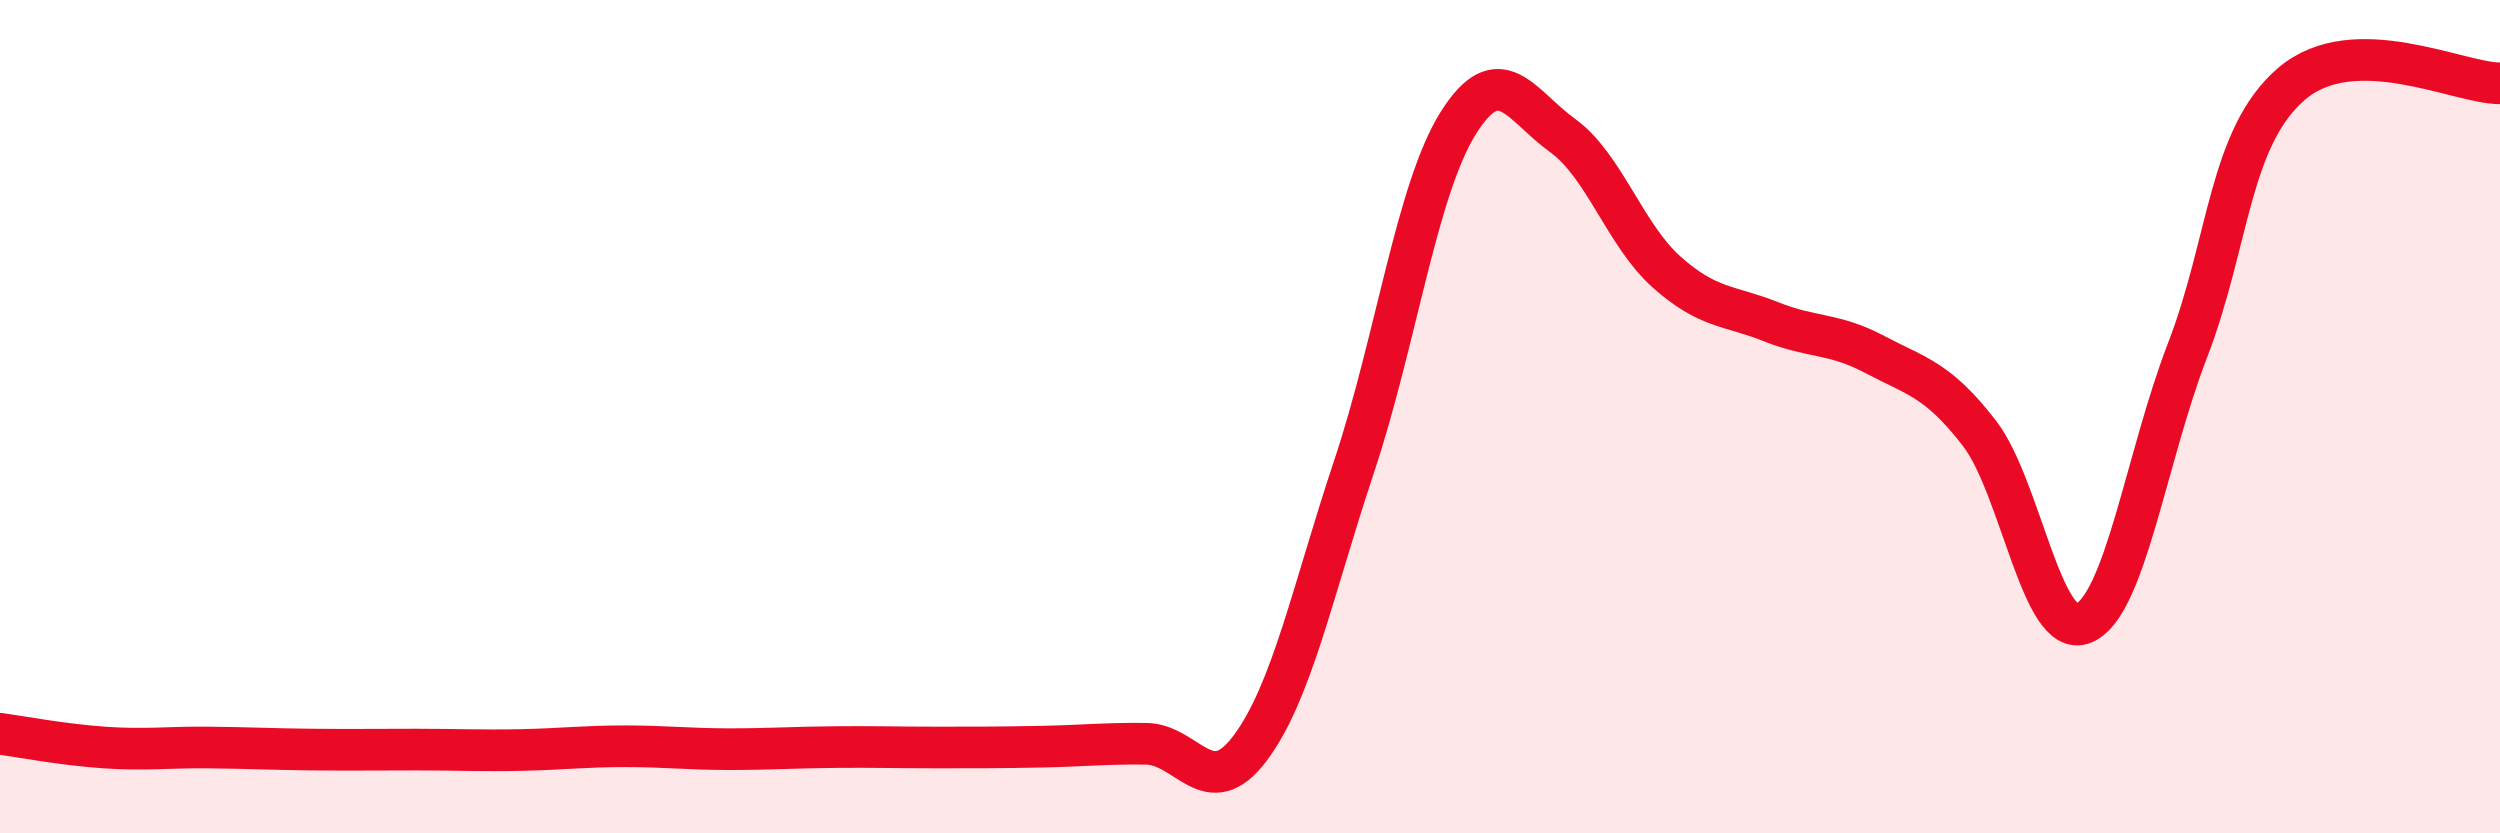
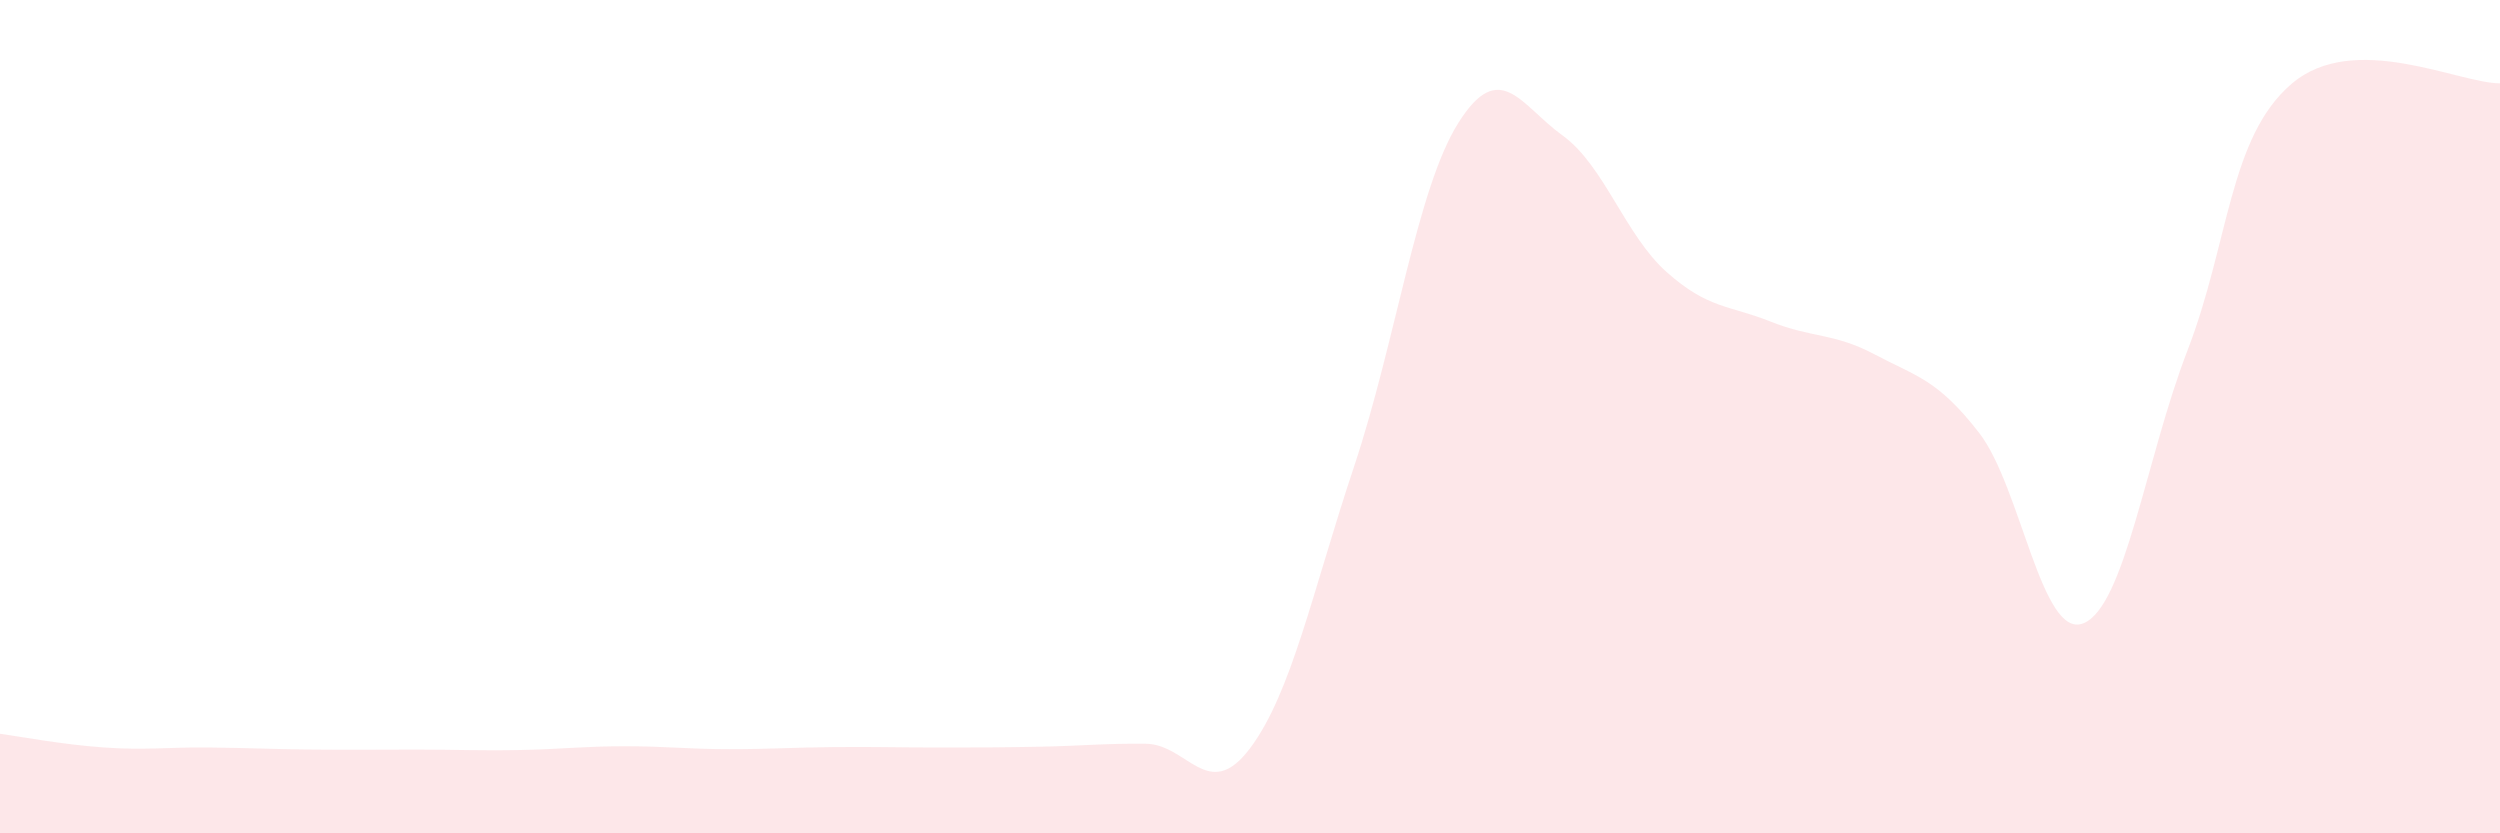
<svg xmlns="http://www.w3.org/2000/svg" width="60" height="20" viewBox="0 0 60 20">
  <path d="M 0,17.61 C 0.5,17.68 1.5,17.87 2.5,17.94 C 3.5,18.01 4,17.93 5,17.94 C 6,17.95 6.5,17.98 7.5,17.99 C 8.5,18 9,17.99 10,17.99 C 11,17.99 11.5,18.02 12.5,18 C 13.5,17.98 14,17.91 15,17.91 C 16,17.91 16.5,17.98 17.5,17.98 C 18.5,17.98 19,17.94 20,17.93 C 21,17.92 21.5,17.94 22.5,17.94 C 23.5,17.94 24,17.94 25,17.92 C 26,17.9 26.5,17.84 27.5,17.85 C 28.5,17.86 29,19.29 30,17.96 C 31,16.63 31.5,14.19 32.5,11.19 C 33.5,8.19 34,4.54 35,2.95 C 36,1.36 36.5,2.53 37.5,3.25 C 38.5,3.97 39,5.64 40,6.53 C 41,7.42 41.5,7.32 42.5,7.72 C 43.5,8.12 44,7.98 45,8.51 C 46,9.04 46.5,9.1 47.5,10.39 C 48.5,11.68 49,15.36 50,14.96 C 51,14.56 51.5,11 52.5,8.41 C 53.5,5.82 53.5,3.29 55,2.01 C 56.5,0.73 59,2 60,2L60 20L0 20Z" fill="#EB0A25" opacity="0.1" stroke-linecap="round" stroke-linejoin="round" />
-   <path d="M 0,17.61 C 0.5,17.68 1.5,17.87 2.5,17.94 C 3.5,18.01 4,17.93 5,17.94 C 6,17.95 6.5,17.98 7.5,17.99 C 8.5,18 9,17.99 10,17.99 C 11,17.99 11.5,18.02 12.5,18 C 13.5,17.98 14,17.91 15,17.91 C 16,17.91 16.5,17.98 17.5,17.98 C 18.5,17.98 19,17.94 20,17.93 C 21,17.92 21.5,17.94 22.5,17.94 C 23.5,17.94 24,17.94 25,17.92 C 26,17.9 26.5,17.84 27.5,17.85 C 28.5,17.86 29,19.29 30,17.96 C 31,16.63 31.5,14.19 32.5,11.19 C 33.5,8.19 34,4.54 35,2.95 C 36,1.36 36.5,2.53 37.5,3.25 C 38.5,3.97 39,5.64 40,6.53 C 41,7.42 41.5,7.32 42.5,7.72 C 43.5,8.12 44,7.98 45,8.51 C 46,9.04 46.5,9.1 47.5,10.39 C 48.5,11.68 49,15.36 50,14.96 C 51,14.56 51.5,11 52.5,8.41 C 53.5,5.82 53.5,3.29 55,2.01 C 56.5,0.73 59,2 60,2" stroke="#EB0A25" stroke-width="1" fill="none" stroke-linecap="round" stroke-linejoin="round" />
</svg>